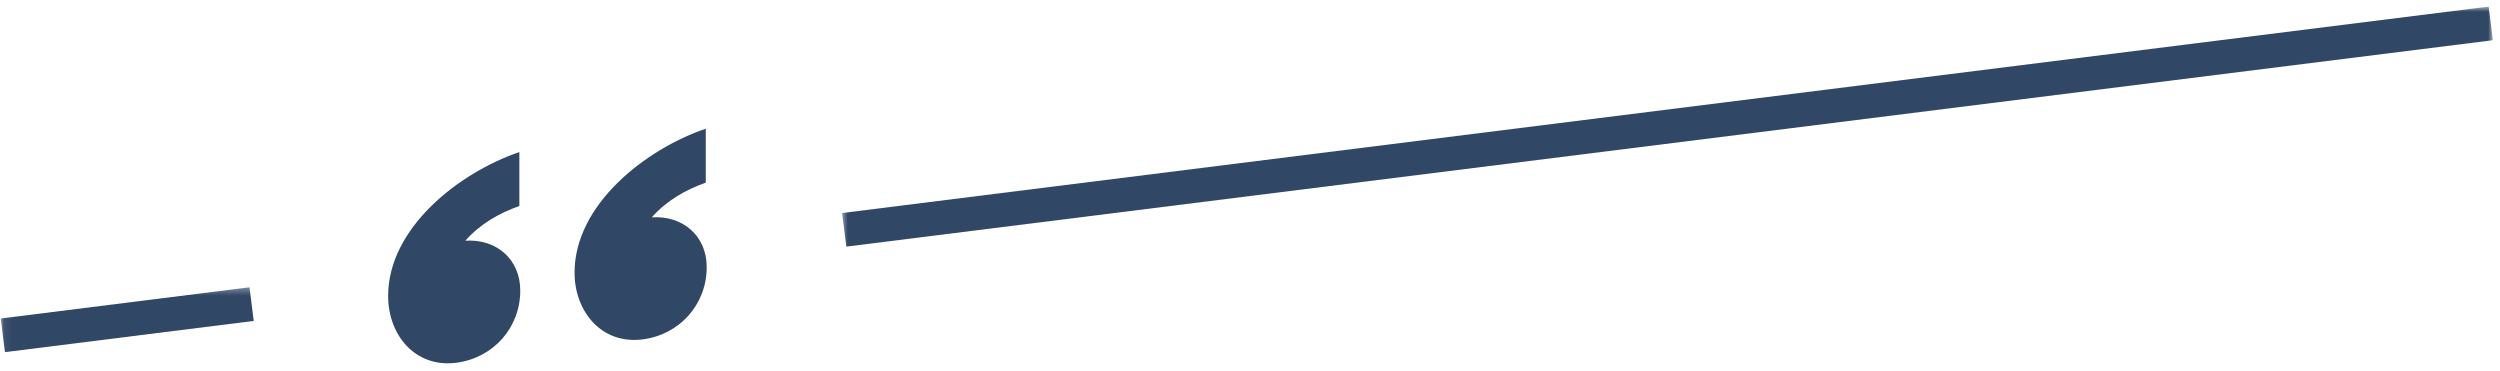
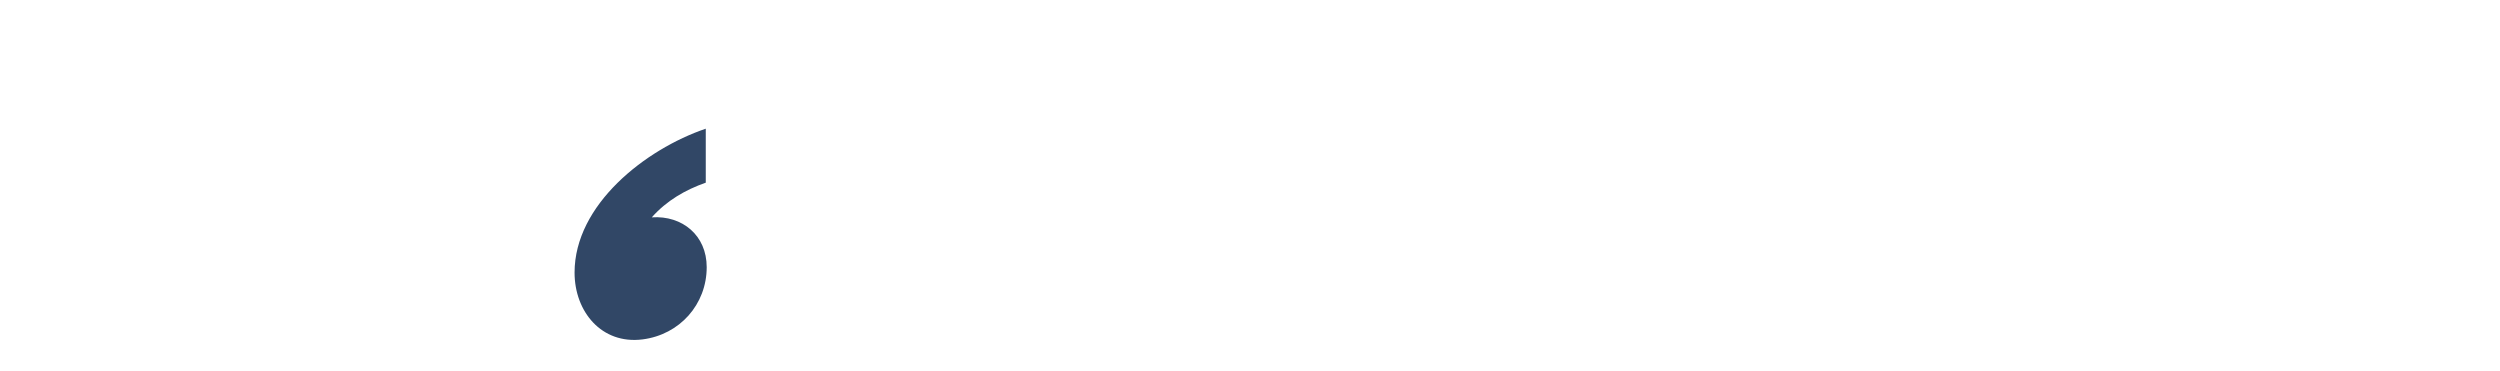
<svg xmlns="http://www.w3.org/2000/svg" width="317" height="47" viewBox="0 0 317 47" fill="none">
  <path d="M89.491 23.162C86.897 24.073 84.537 25.433 82.647 27.558C86.543 27.302 89.61 29.865 89.61 33.875C89.61 38.594 86.189 42.443 81.465 43.037C76.277 43.688 72.855 39.516 72.855 34.563C72.855 25.953 81.819 18.933 89.491 16.318V23.162Z" fill="#314766" />
-   <path d="M65.855 26.12C63.256 27.037 60.897 28.396 59.006 30.521C62.902 30.266 65.97 32.834 65.97 36.844C65.97 41.557 62.548 45.407 57.829 46C52.636 46.651 49.215 42.479 49.215 37.526C49.215 28.917 58.183 21.896 65.855 19.282V26.12Z" fill="#314766" />
  <mask id="mask0_24_23" style="mask-type:luminance" maskUnits="userSpaceOnUse" x="0" y="36" width="34" height="10">
    <path d="M0.074 36.334H33.267V45.667H0.074V36.334Z" fill="white" />
  </mask>
  <g mask="url(#mask0_24_23)">
-     <path d="M0.626 44.651L0.09 40.386L31.636 36.427L32.173 40.693L0.626 44.651Z" fill="#314766" />
-   </g>
+     </g>
  <mask id="mask1_24_23" style="mask-type:luminance" maskUnits="userSpaceOnUse" x="106" y="0" width="211" height="33">
-     <path d="M106.6 0.818H316.074V32.334H106.6V0.818Z" fill="white" />
-   </mask>
+     </mask>
  <g mask="url(#mask1_24_23)">
-     <path d="M107.314 31.271L106.777 27.011L315.564 0.833L316.1 5.099L107.314 31.271Z" fill="#314766" />
-   </g>
+     </g>
</svg>